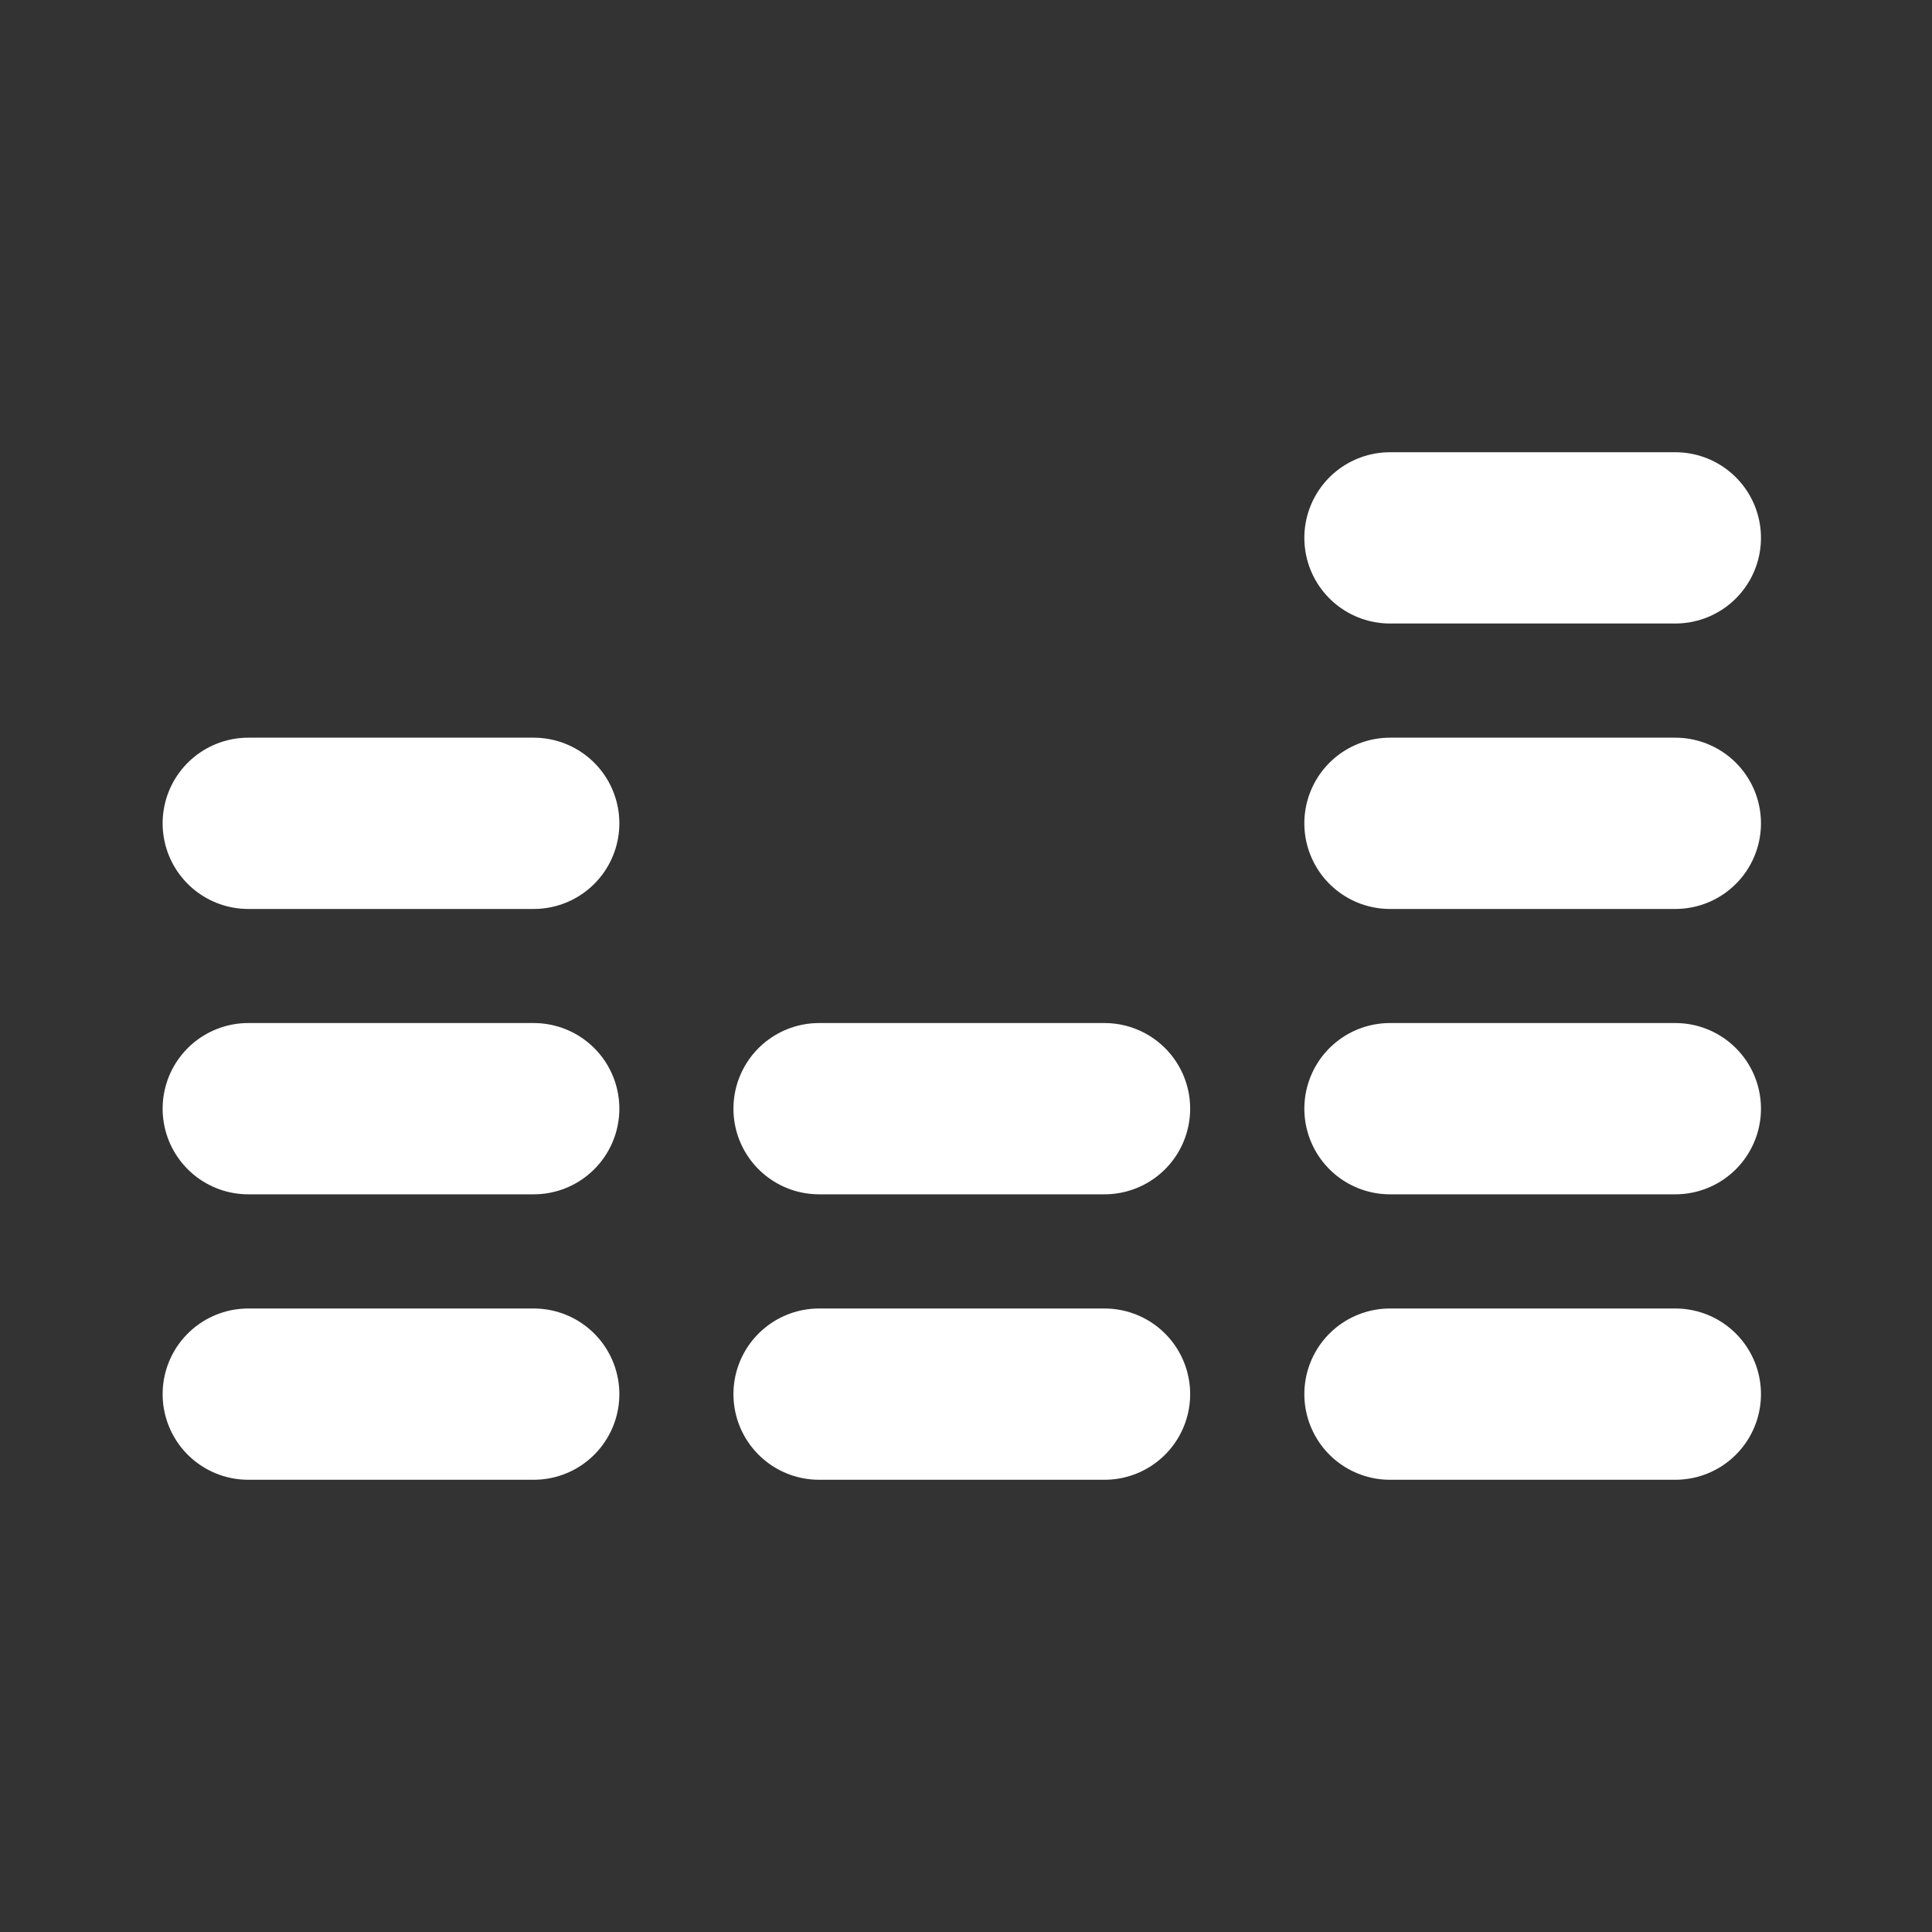
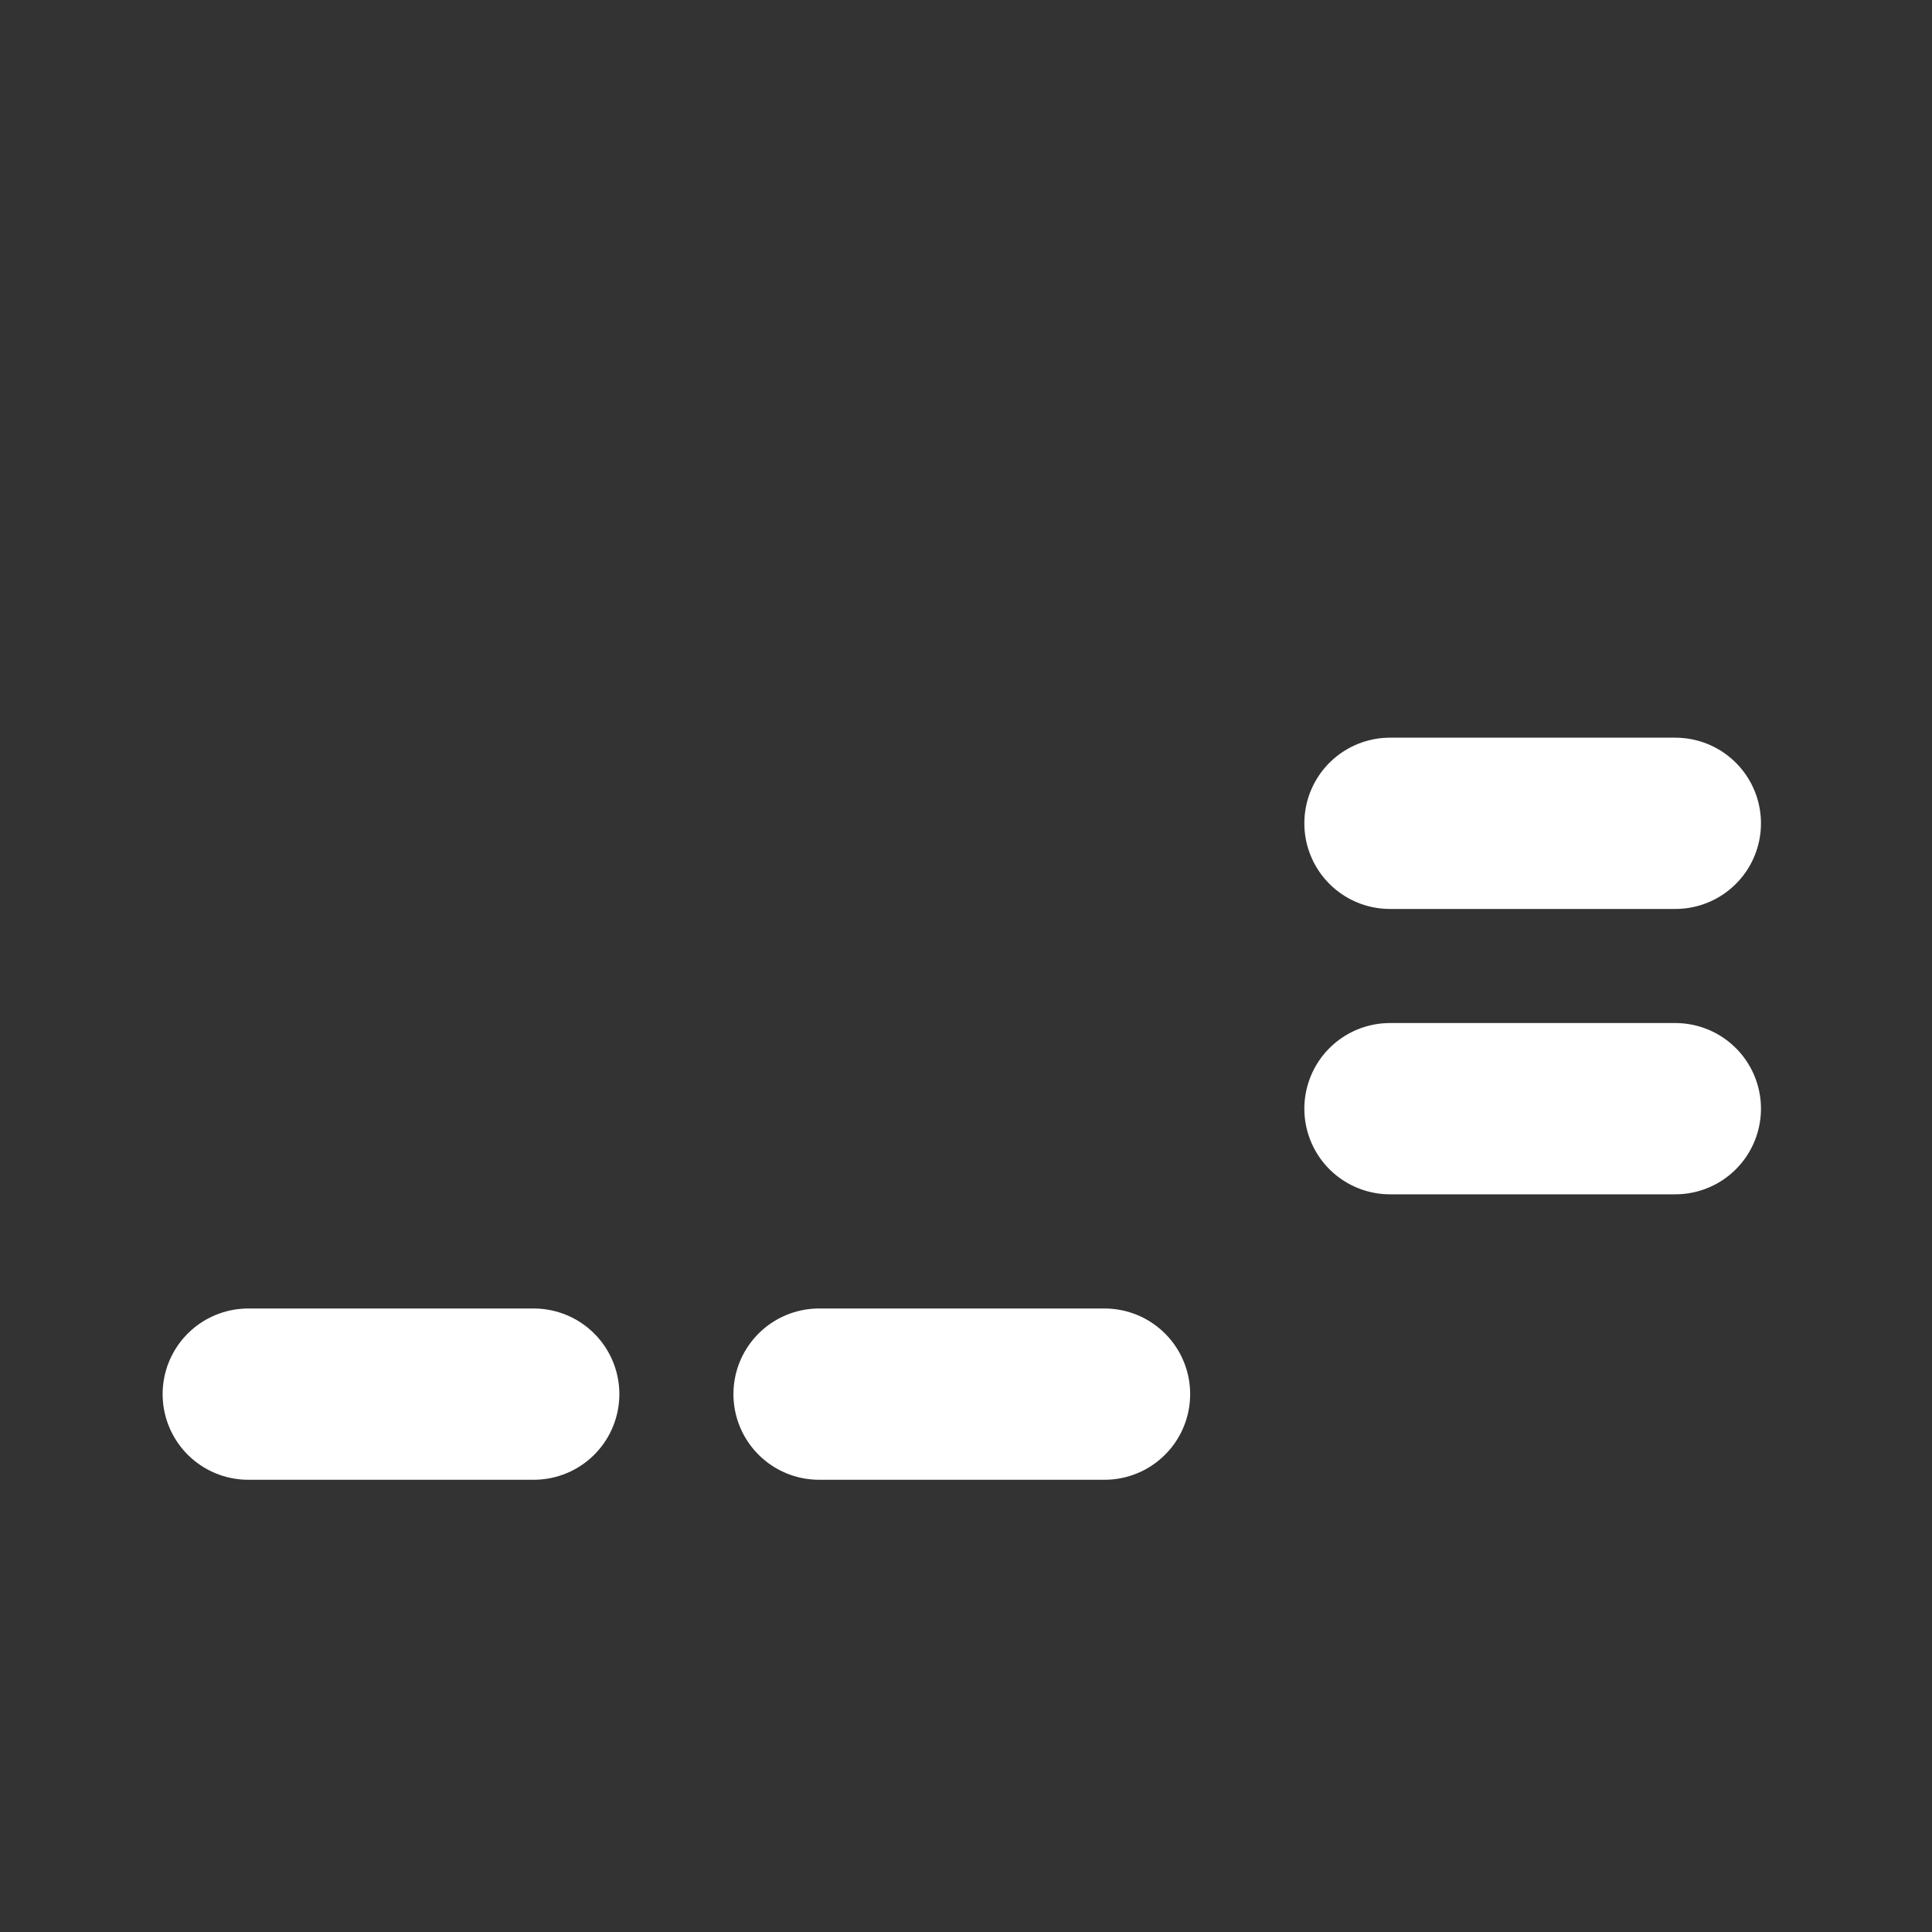
<svg xmlns="http://www.w3.org/2000/svg" width="20" height="20" viewBox="0 0 20 20" fill="none">
  <rect x="0" y="0" width="20" height="20" fill="#333333" stroke="none" />
  <g clip-path="url(#clip0_44_5912)">
-     <path d="M2.57 8.523H5.525" stroke="white" stroke-width="1.773" stroke-linecap="round" stroke-linejoin="round" />
-     <path d="M2.57 11.477H5.525" stroke="white" stroke-width="1.773" stroke-linecap="round" stroke-linejoin="round" />
    <path d="M2.57 14.432H5.525" stroke="white" stroke-width="1.773" stroke-linecap="round" stroke-linejoin="round" />
-     <path d="M8.479 11.477H11.434" stroke="white" stroke-width="1.773" stroke-linecap="round" stroke-linejoin="round" />
    <path d="M8.479 14.432H11.434" stroke="white" stroke-width="1.773" stroke-linecap="round" stroke-linejoin="round" />
-     <path d="M14.389 5.568H17.343" stroke="white" stroke-width="1.773" stroke-linecap="round" stroke-linejoin="round" />
    <path d="M14.389 8.523H17.343" stroke="white" stroke-width="1.773" stroke-linecap="round" stroke-linejoin="round" />
    <path d="M14.389 11.477H17.343" stroke="white" stroke-width="1.773" stroke-linecap="round" stroke-linejoin="round" />
-     <path d="M14.389 14.432H17.343" stroke="white" stroke-width="1.773" stroke-linecap="round" stroke-linejoin="round" />
  </g>
  <defs>
    <clipPath id="clip0_44_5912">
      <rect width="18.909" height="18.909" fill="white" transform="translate(0.502 0.545)" />
    </clipPath>
  </defs>
</svg>